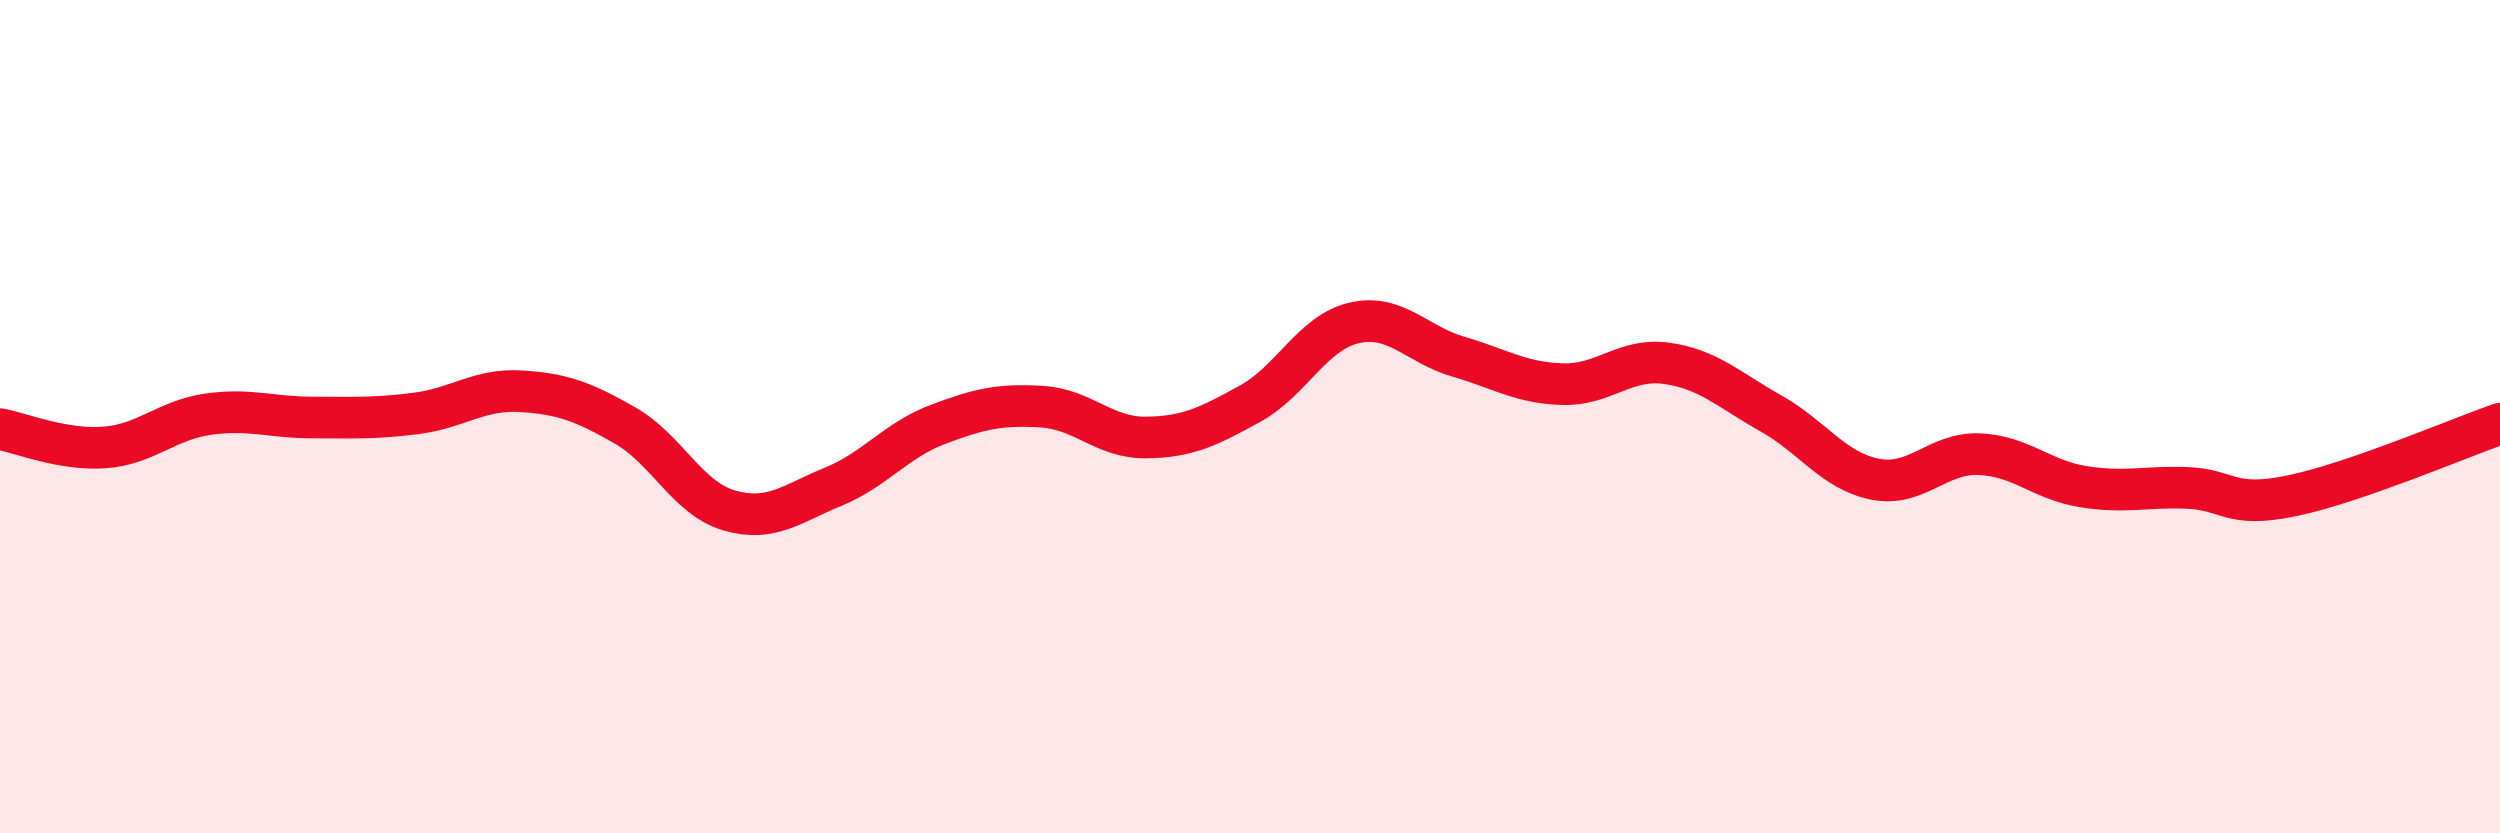
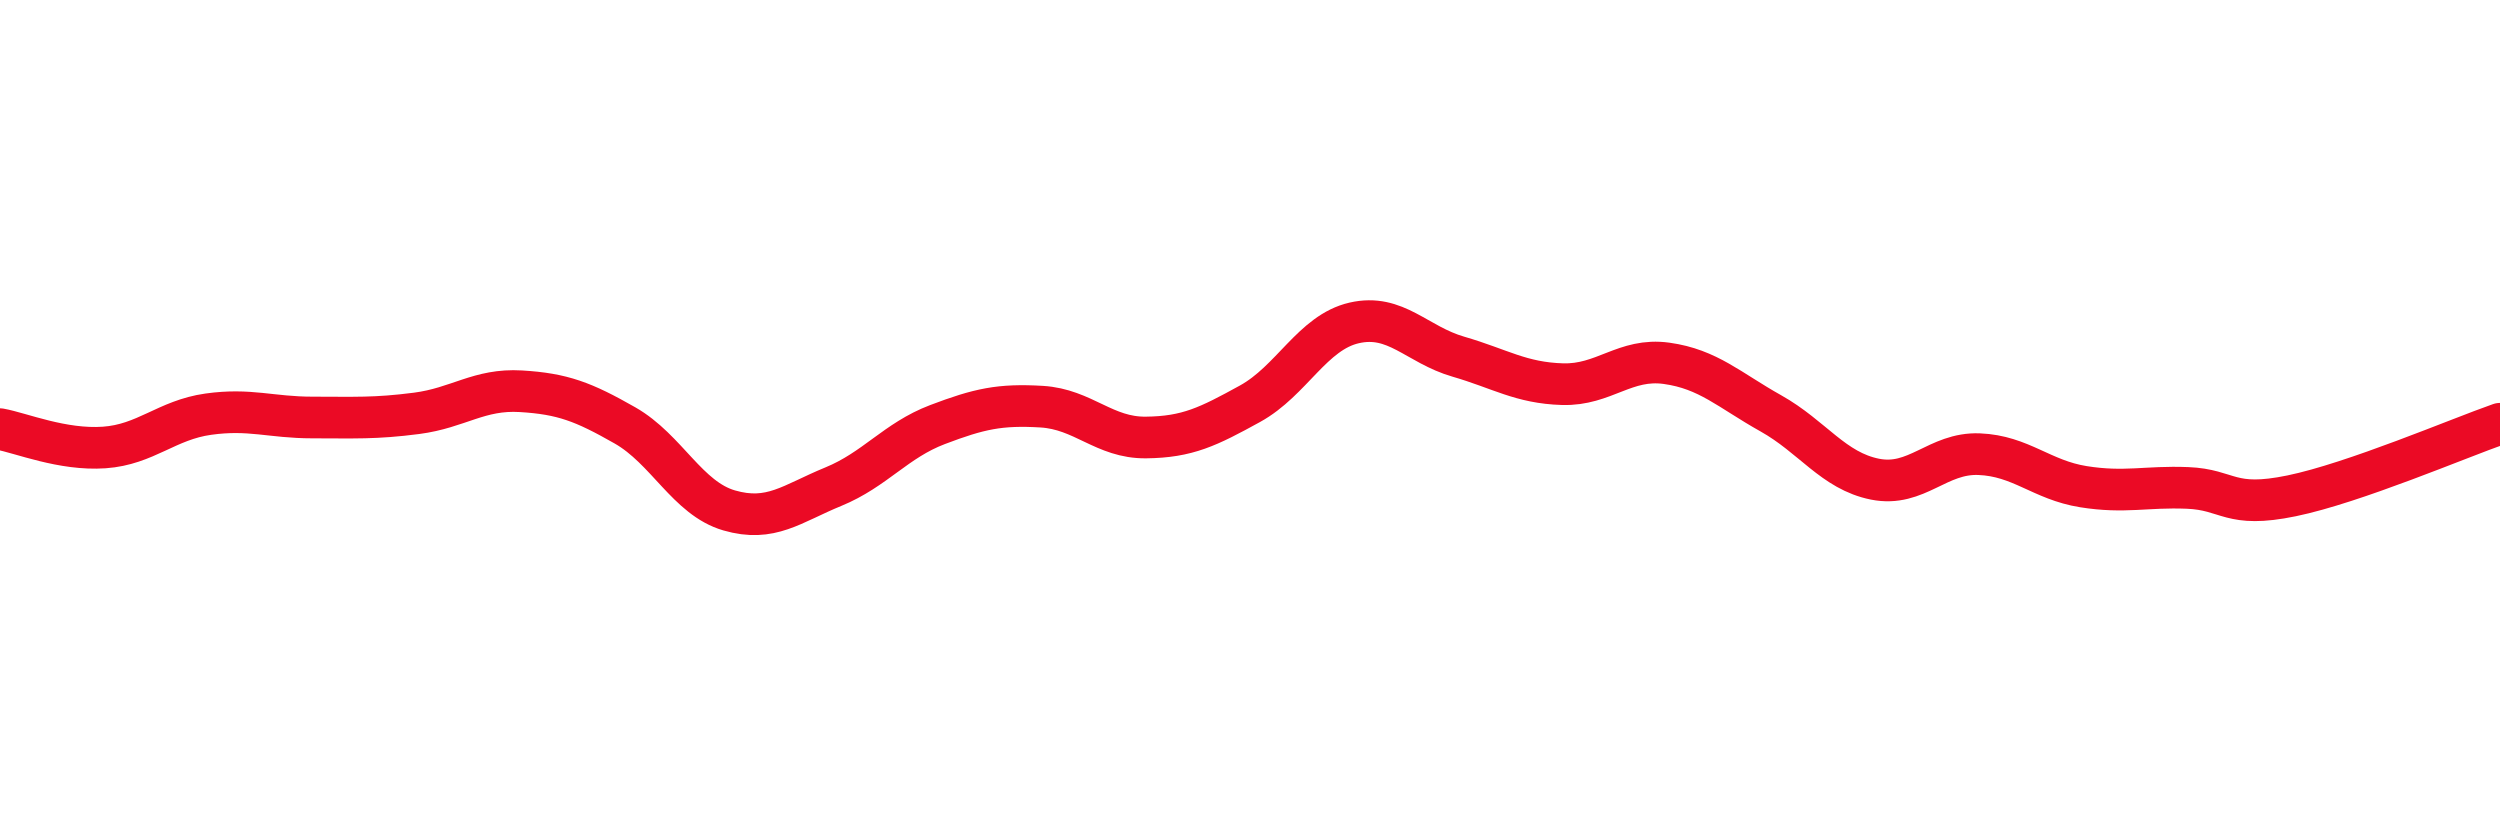
<svg xmlns="http://www.w3.org/2000/svg" width="60" height="20" viewBox="0 0 60 20">
-   <path d="M 0,10.3 C 0.5,10.39 1.5,10.81 2.5,10.74 C 3.5,10.67 4,10.08 5,9.94 C 6,9.8 6.5,10.02 7.5,10.02 C 8.5,10.02 9,10.05 10,9.92 C 11,9.79 11.5,9.33 12.5,9.39 C 13.5,9.45 14,9.64 15,10.21 C 16,10.78 16.5,11.96 17.5,12.25 C 18.5,12.54 19,12.09 20,11.68 C 21,11.27 21.5,10.57 22.5,10.19 C 23.5,9.81 24,9.7 25,9.76 C 26,9.82 26.5,10.51 27.5,10.5 C 28.5,10.49 29,10.24 30,9.69 C 31,9.14 31.5,7.98 32.5,7.75 C 33.5,7.52 34,8.27 35,8.56 C 36,8.85 36.5,9.19 37.5,9.22 C 38.5,9.25 39,8.58 40,8.72 C 41,8.86 41.5,9.36 42.5,9.92 C 43.5,10.48 44,11.3 45,11.5 C 46,11.7 46.5,10.86 47.5,10.9 C 48.5,10.94 49,11.52 50,11.68 C 51,11.84 51.5,11.67 52.5,11.71 C 53.5,11.75 53.5,12.21 55,11.9 C 56.5,11.59 59,10.52 60,10.17L60 20L0 20Z" fill="#EB0A25" opacity="0.1" stroke-linecap="round" stroke-linejoin="round" />
  <path d="M 0,10.3 C 0.5,10.39 1.5,10.81 2.5,10.74 C 3.5,10.67 4,10.08 5,9.94 C 6,9.8 6.5,10.02 7.5,10.02 C 8.5,10.02 9,10.05 10,9.92 C 11,9.79 11.5,9.33 12.5,9.39 C 13.5,9.45 14,9.64 15,10.21 C 16,10.78 16.5,11.96 17.5,12.25 C 18.5,12.54 19,12.09 20,11.68 C 21,11.27 21.5,10.57 22.5,10.19 C 23.5,9.81 24,9.7 25,9.76 C 26,9.82 26.5,10.51 27.5,10.5 C 28.5,10.49 29,10.24 30,9.69 C 31,9.14 31.5,7.98 32.5,7.75 C 33.5,7.52 34,8.27 35,8.56 C 36,8.85 36.5,9.19 37.5,9.22 C 38.5,9.25 39,8.58 40,8.72 C 41,8.86 41.5,9.36 42.5,9.92 C 43.5,10.48 44,11.3 45,11.5 C 46,11.7 46.5,10.86 47.5,10.9 C 48.5,10.94 49,11.52 50,11.68 C 51,11.84 51.5,11.67 52.5,11.71 C 53.5,11.75 53.5,12.21 55,11.9 C 56.5,11.59 59,10.52 60,10.17" stroke="#EB0A25" stroke-width="1" fill="none" stroke-linecap="round" stroke-linejoin="round" />
</svg>